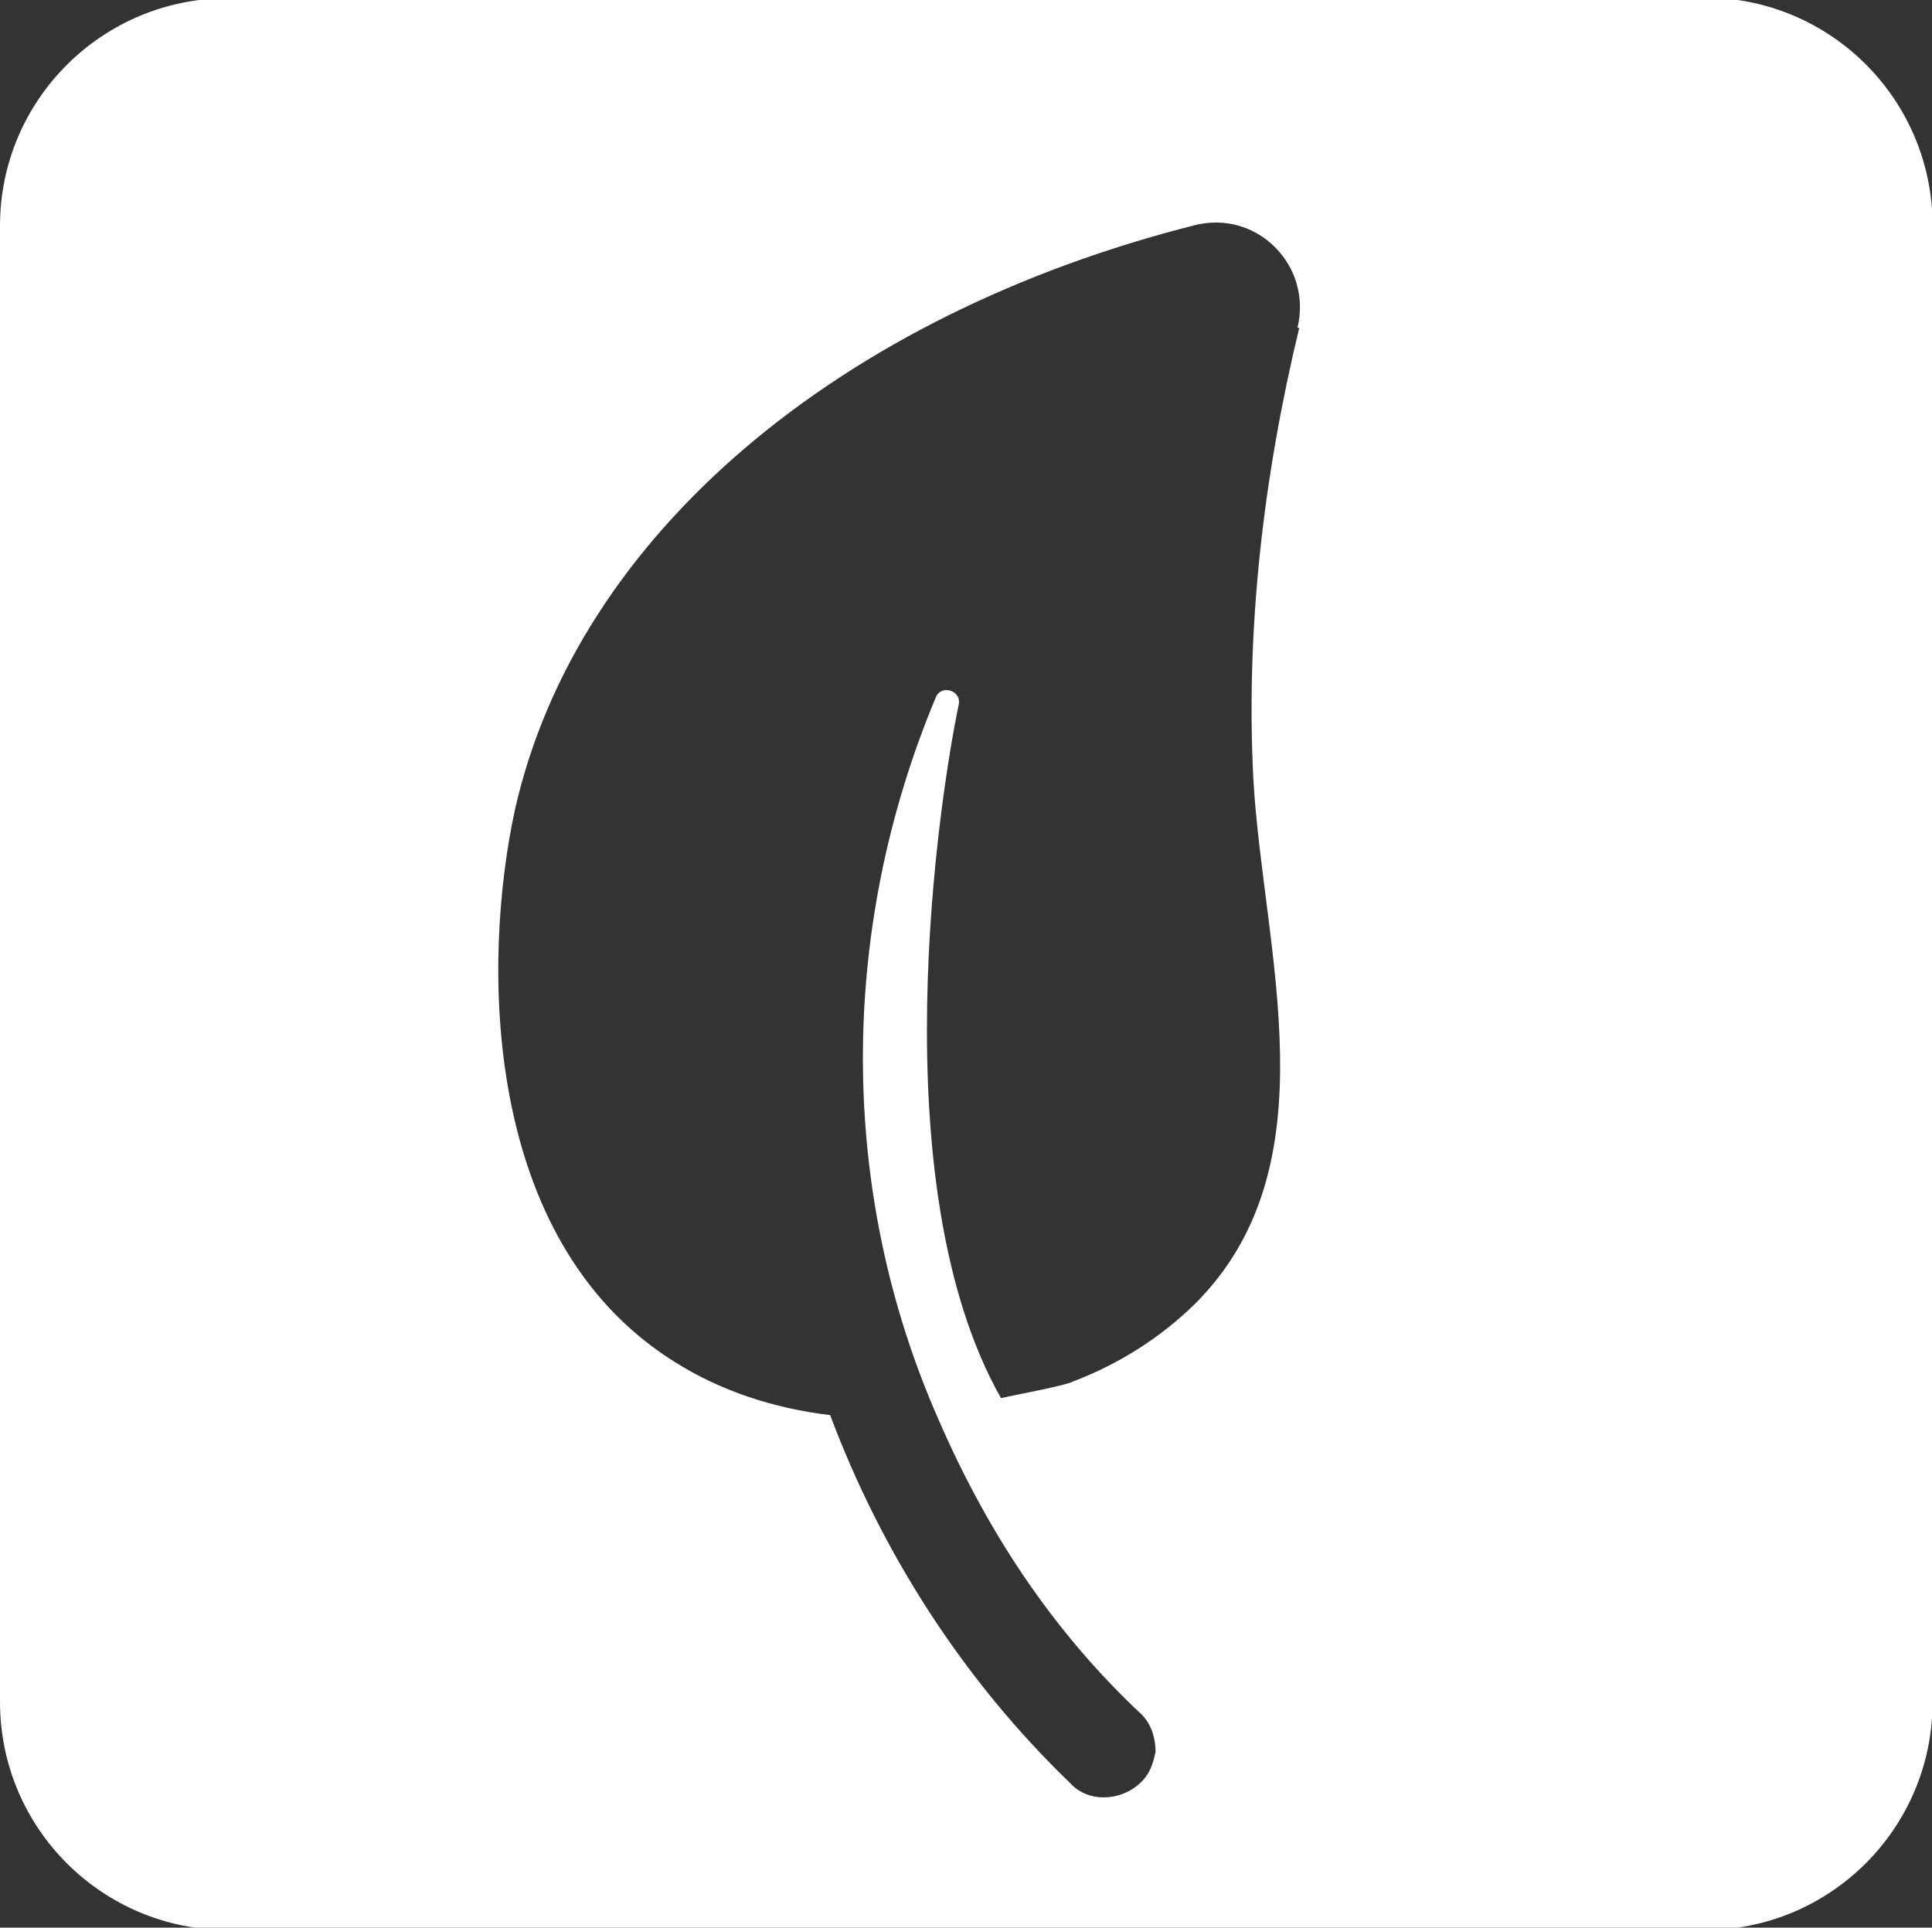
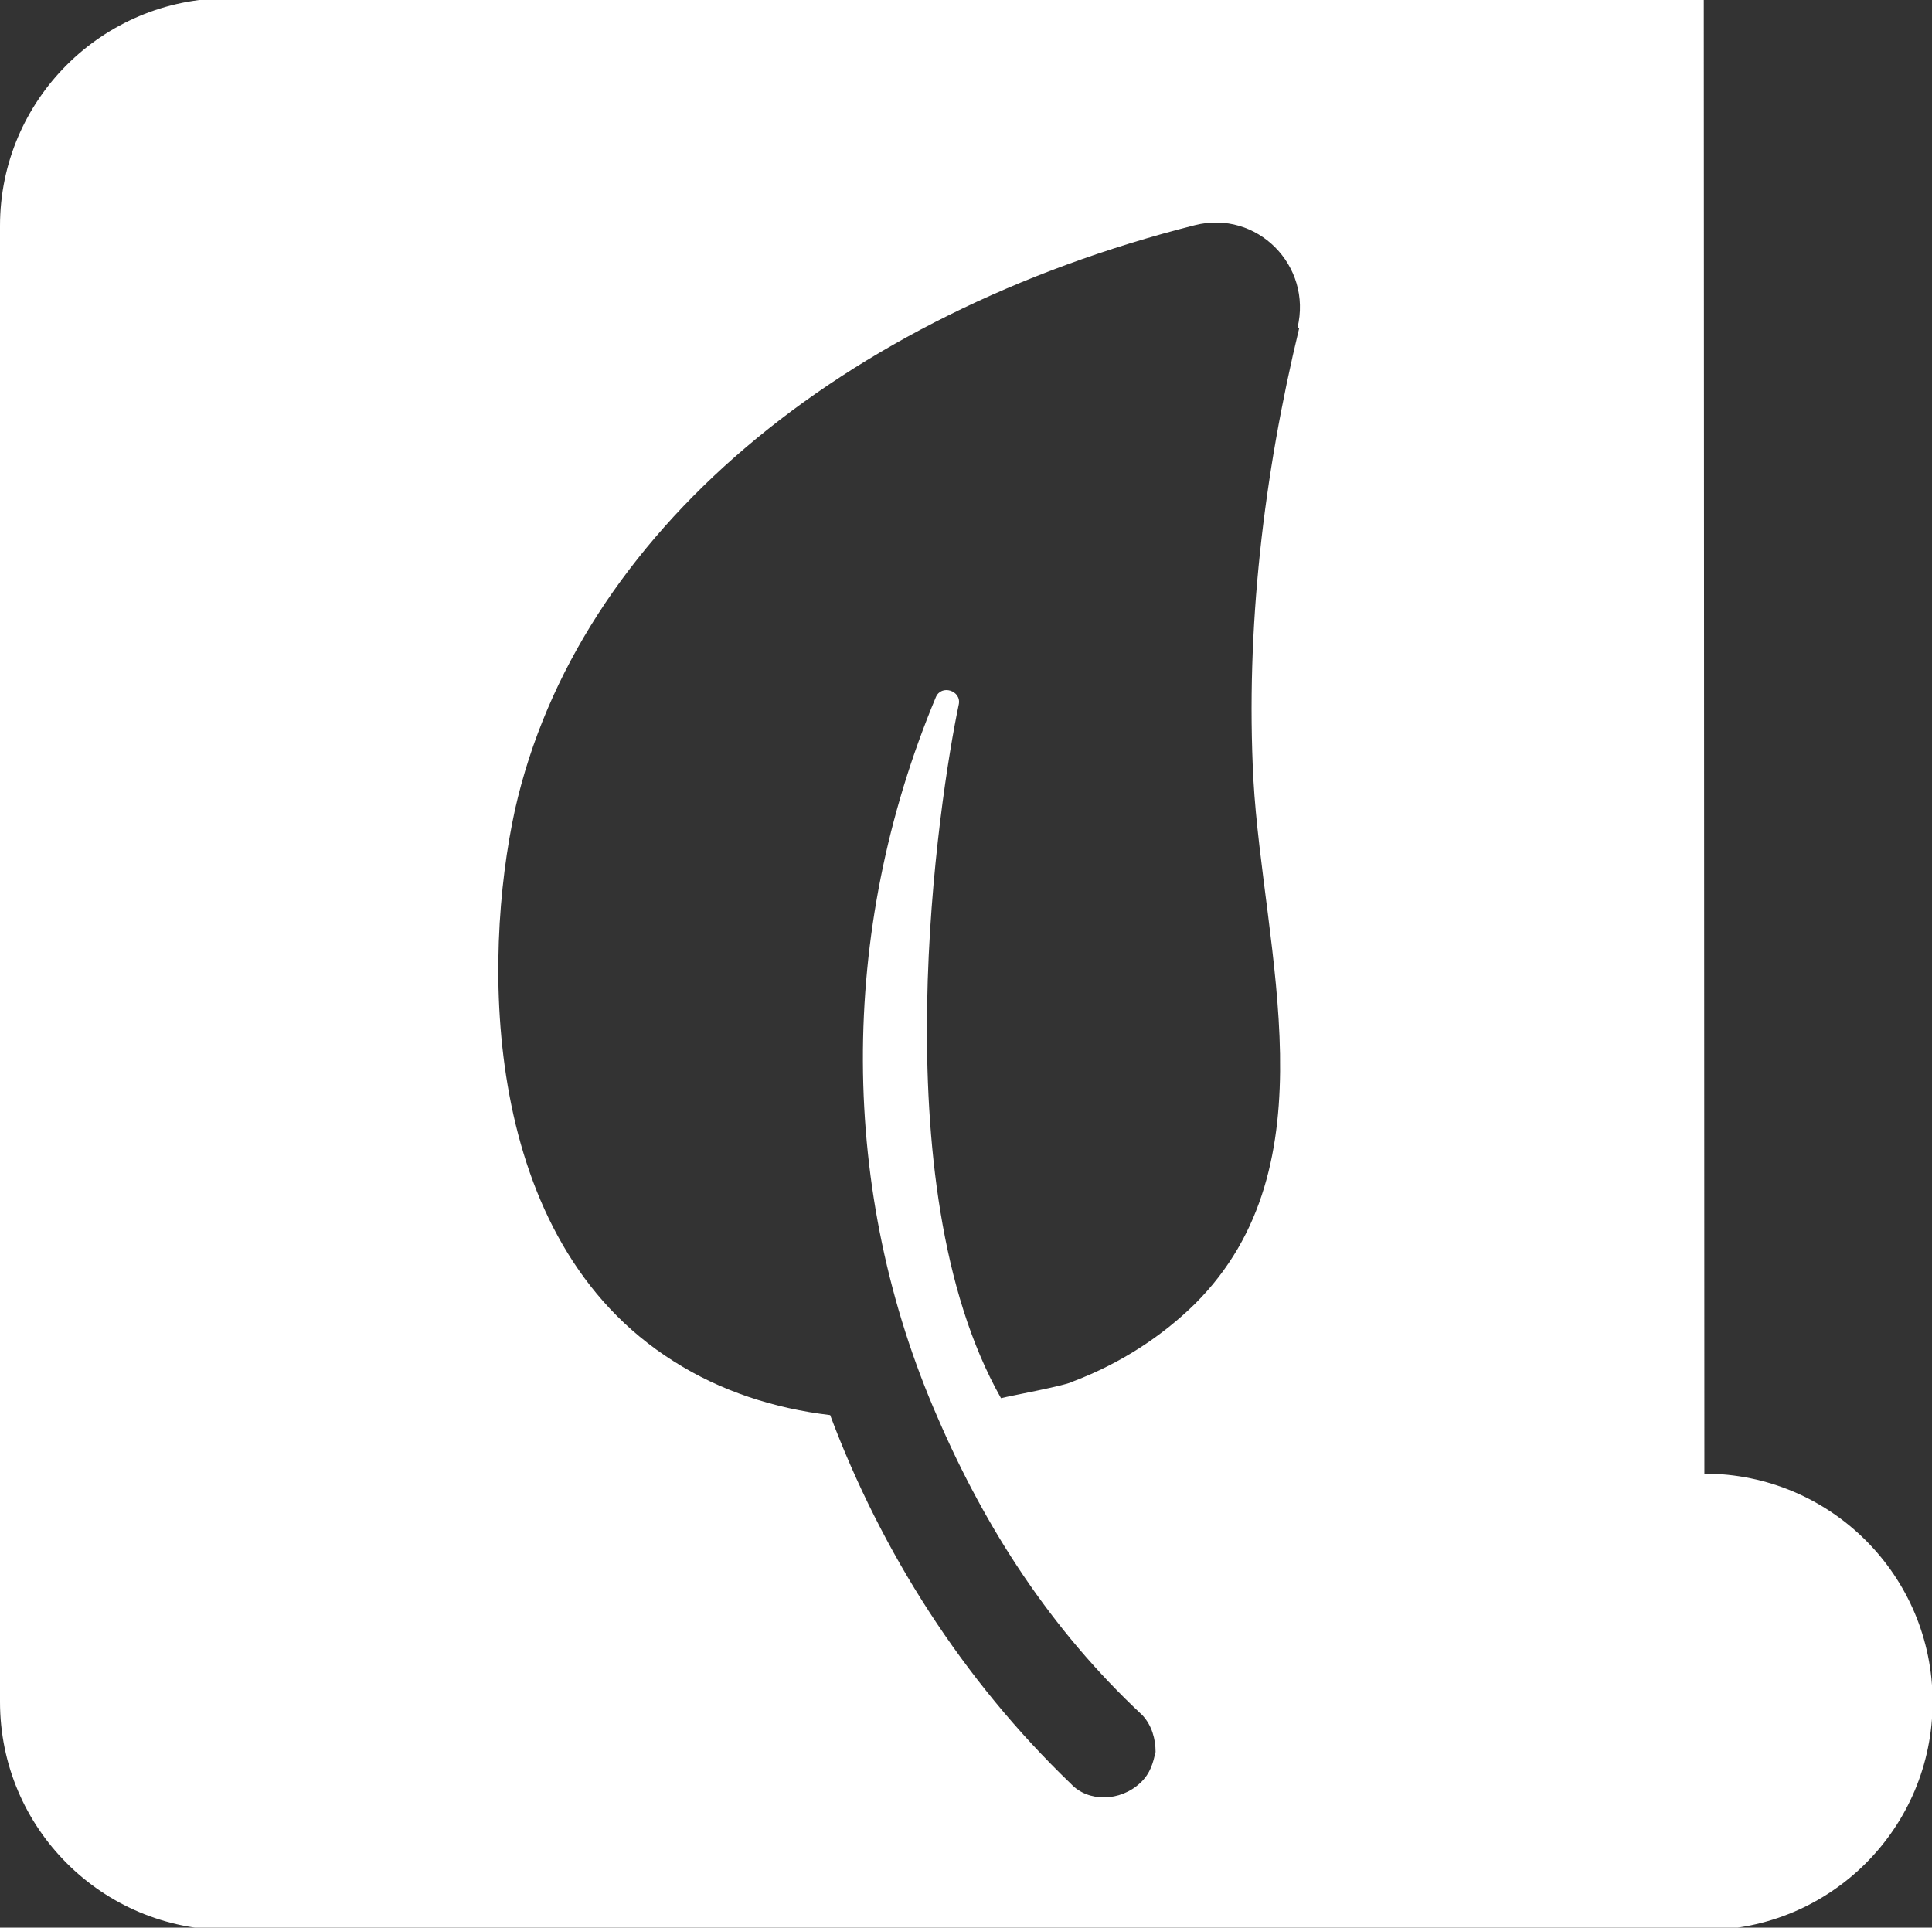
<svg xmlns="http://www.w3.org/2000/svg" viewBox="0 0 32 31.93" data-name="Layer 1" id="Layer_1">
  <rect x="0" y="0" width="32" height="31.93" fill="#333333" stroke="none" />
  <defs>
    <style>
      .cls-1 {
        fill: #fff;
      }
    </style>
  </defs>
-   <path d="M28.22-.03H3.78C1.69-.03,0,1.66,0,3.74v24.45c0,2.09,1.69,3.78,3.78,3.78h24.45c2.09,0,3.78-1.69,3.78-3.78V3.74c0-2.09-1.69-3.78-3.78-3.78ZM21.52,5.43c-.59,2.44-.89,4.98-.76,7.48.16,2.84,1.34,6.39-.97,8.69-.54.53-1.22.98-2.01,1.28-.11.07-1.05.24-1.2.28-2.01-3.55-1.02-9.97-.7-11.49.05-.23-.29-.34-.38-.12-1.63,3.9-1.6,8.21.03,11.93.79,1.83,1.87,3.51,3.39,4.93.16.17.22.4.22.61-.04.17-.08.35-.25.51-.34.32-.87.32-1.15.02-1.79-1.72-3.14-3.84-3.99-6.11-.93-.11-1.82-.4-2.59-.89h0c-3.21-2.02-3.17-6.67-2.63-9.14,1.03-4.57,5.41-8.2,11.26-9.68,1.03-.26,1.95.67,1.7,1.7Z" class="cls-1" />
+   <path d="M28.22-.03H3.78C1.69-.03,0,1.66,0,3.74v24.45c0,2.09,1.69,3.78,3.78,3.78h24.45c2.09,0,3.78-1.69,3.78-3.78c0-2.09-1.69-3.78-3.78-3.78ZM21.52,5.43c-.59,2.44-.89,4.98-.76,7.48.16,2.84,1.34,6.39-.97,8.69-.54.53-1.22.98-2.01,1.28-.11.07-1.05.24-1.2.28-2.01-3.55-1.02-9.97-.7-11.49.05-.23-.29-.34-.38-.12-1.63,3.9-1.6,8.21.03,11.93.79,1.83,1.87,3.51,3.39,4.93.16.17.22.4.22.61-.04.17-.08.35-.25.51-.34.32-.87.32-1.15.02-1.79-1.72-3.14-3.84-3.99-6.11-.93-.11-1.82-.4-2.59-.89h0c-3.21-2.02-3.17-6.67-2.63-9.14,1.03-4.57,5.41-8.2,11.26-9.68,1.03-.26,1.95.67,1.7,1.7Z" class="cls-1" />
</svg>